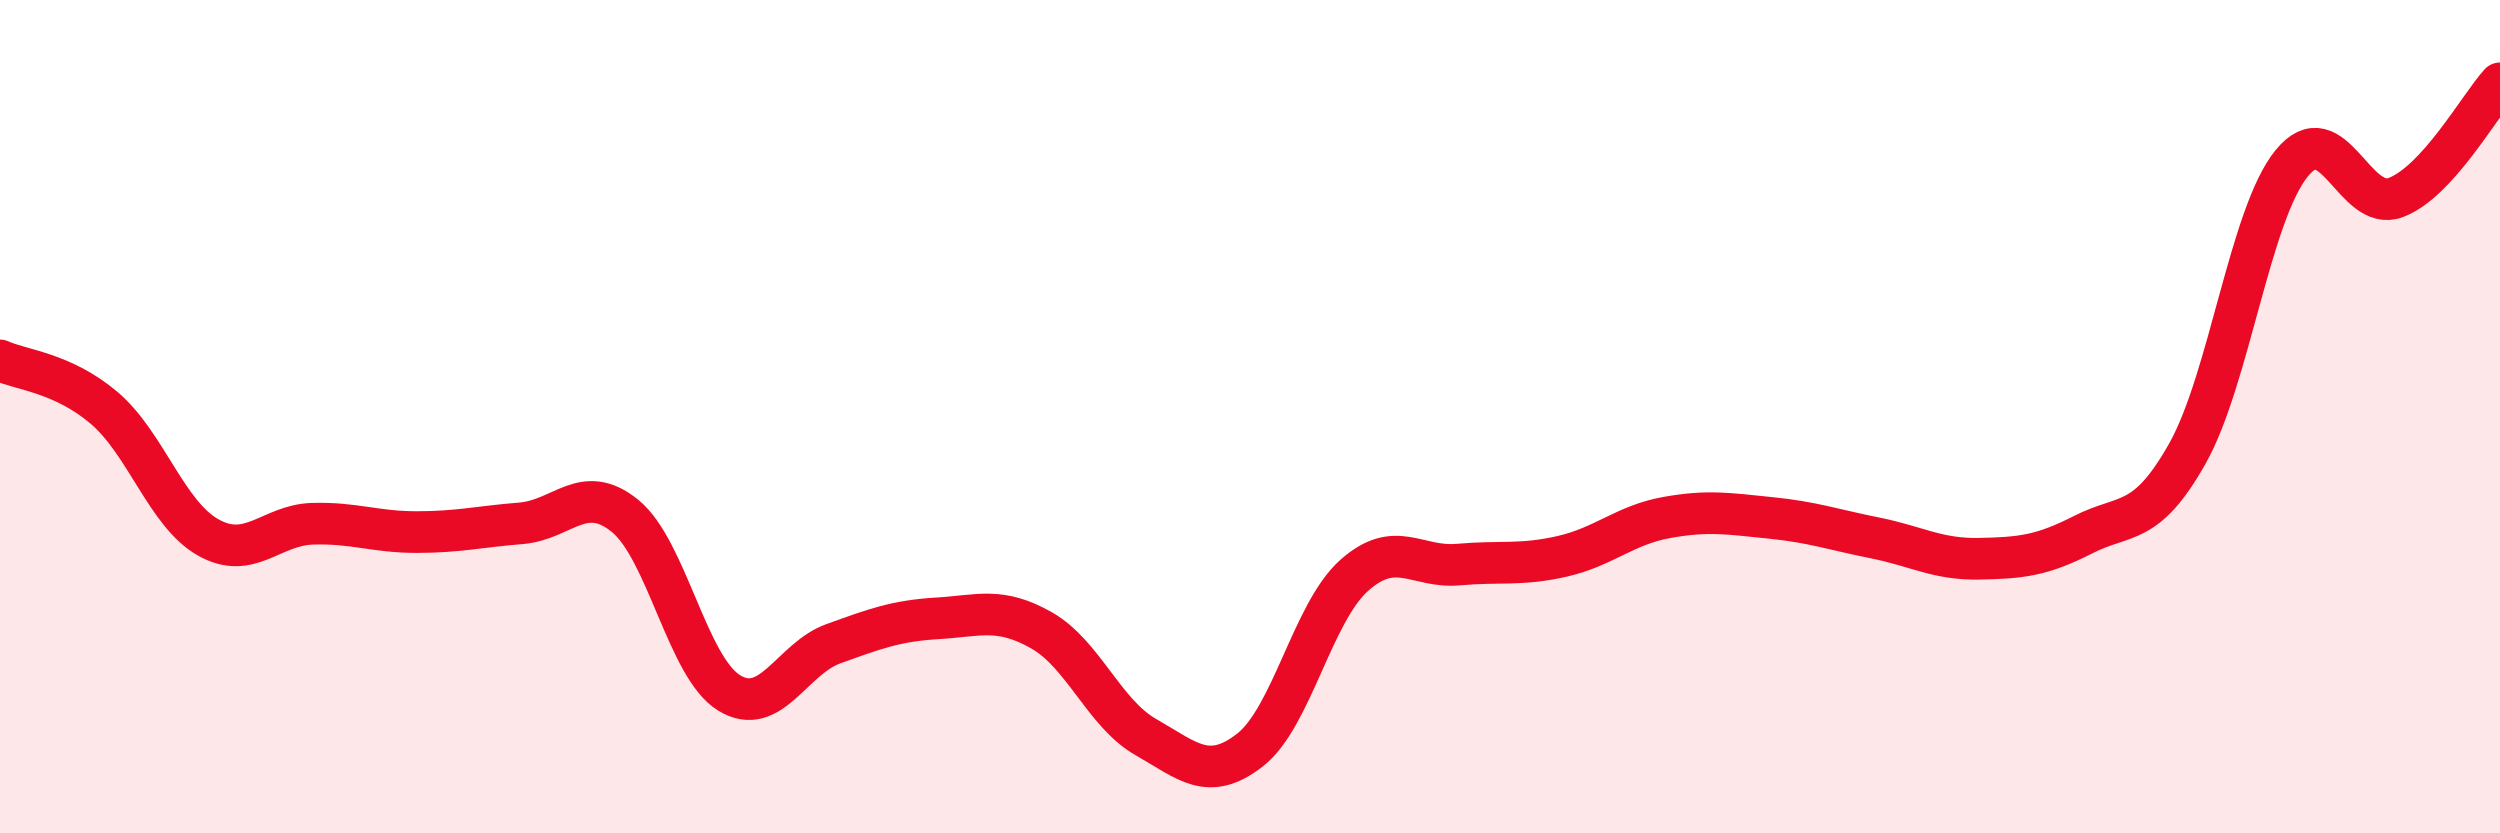
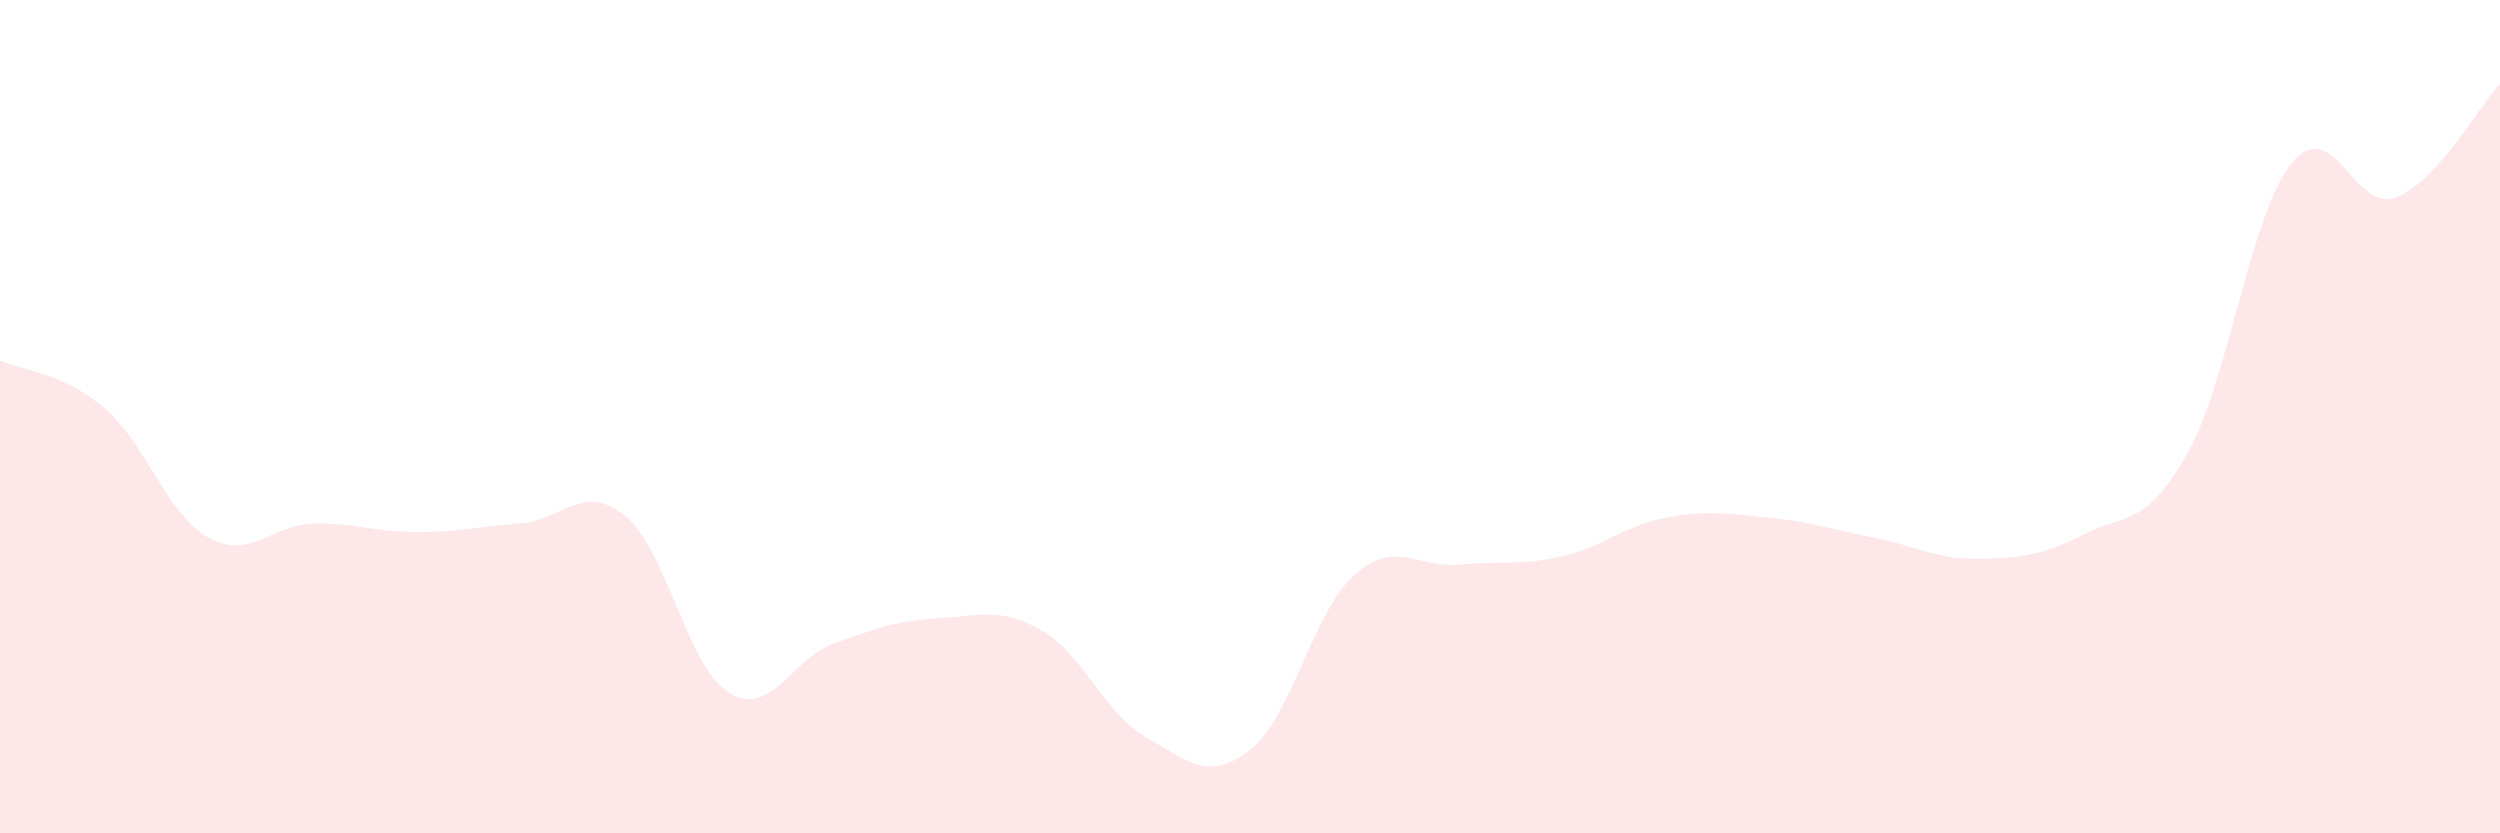
<svg xmlns="http://www.w3.org/2000/svg" width="60" height="20" viewBox="0 0 60 20">
  <path d="M 0,8.65 C 0.5,8.88 1.5,8.94 2.5,9.79 C 3.5,10.64 4,12.34 5,12.9 C 6,13.46 6.5,12.6 7.5,12.57 C 8.5,12.54 9,12.77 10,12.77 C 11,12.77 11.5,12.64 12.5,12.56 C 13.5,12.48 14,11.57 15,12.38 C 16,13.19 16.5,16.02 17.5,16.63 C 18.5,17.24 19,15.81 20,15.45 C 21,15.09 21.5,14.9 22.5,14.84 C 23.5,14.78 24,14.56 25,15.13 C 26,15.7 26.5,17.12 27.5,17.69 C 28.5,18.26 29,18.78 30,18 C 31,17.22 31.5,14.7 32.5,13.81 C 33.5,12.92 34,13.64 35,13.55 C 36,13.46 36.5,13.58 37.5,13.35 C 38.5,13.12 39,12.6 40,12.42 C 41,12.24 41.5,12.33 42.5,12.43 C 43.5,12.53 44,12.71 45,12.91 C 46,13.11 46.5,13.43 47.5,13.41 C 48.5,13.39 49,13.34 50,12.83 C 51,12.32 51.5,12.66 52.5,10.88 C 53.5,9.1 54,5.15 55,3.92 C 56,2.69 56.5,5.12 57.5,4.74 C 58.5,4.36 59.5,2.55 60,2L60 20L0 20Z" fill="#EB0A25" opacity="0.1" stroke-linecap="round" stroke-linejoin="round" />
-   <path d="M 0,8.65 C 0.5,8.88 1.5,8.94 2.5,9.79 C 3.5,10.64 4,12.34 5,12.9 C 6,13.46 6.5,12.6 7.5,12.57 C 8.5,12.54 9,12.77 10,12.77 C 11,12.77 11.5,12.64 12.5,12.56 C 13.5,12.48 14,11.57 15,12.38 C 16,13.19 16.5,16.02 17.5,16.63 C 18.5,17.24 19,15.81 20,15.45 C 21,15.09 21.5,14.9 22.5,14.84 C 23.5,14.78 24,14.56 25,15.13 C 26,15.7 26.5,17.12 27.5,17.69 C 28.5,18.26 29,18.78 30,18 C 31,17.22 31.5,14.7 32.5,13.81 C 33.5,12.92 34,13.64 35,13.55 C 36,13.46 36.5,13.58 37.5,13.35 C 38.5,13.12 39,12.6 40,12.42 C 41,12.24 41.5,12.33 42.5,12.43 C 43.5,12.53 44,12.71 45,12.91 C 46,13.11 46.5,13.43 47.5,13.41 C 48.5,13.39 49,13.34 50,12.83 C 51,12.32 51.5,12.66 52.5,10.88 C 53.5,9.1 54,5.15 55,3.92 C 56,2.69 56.5,5.12 57.5,4.74 C 58.5,4.36 59.5,2.55 60,2" stroke="#EB0A25" stroke-width="1" fill="none" stroke-linecap="round" stroke-linejoin="round" />
</svg>